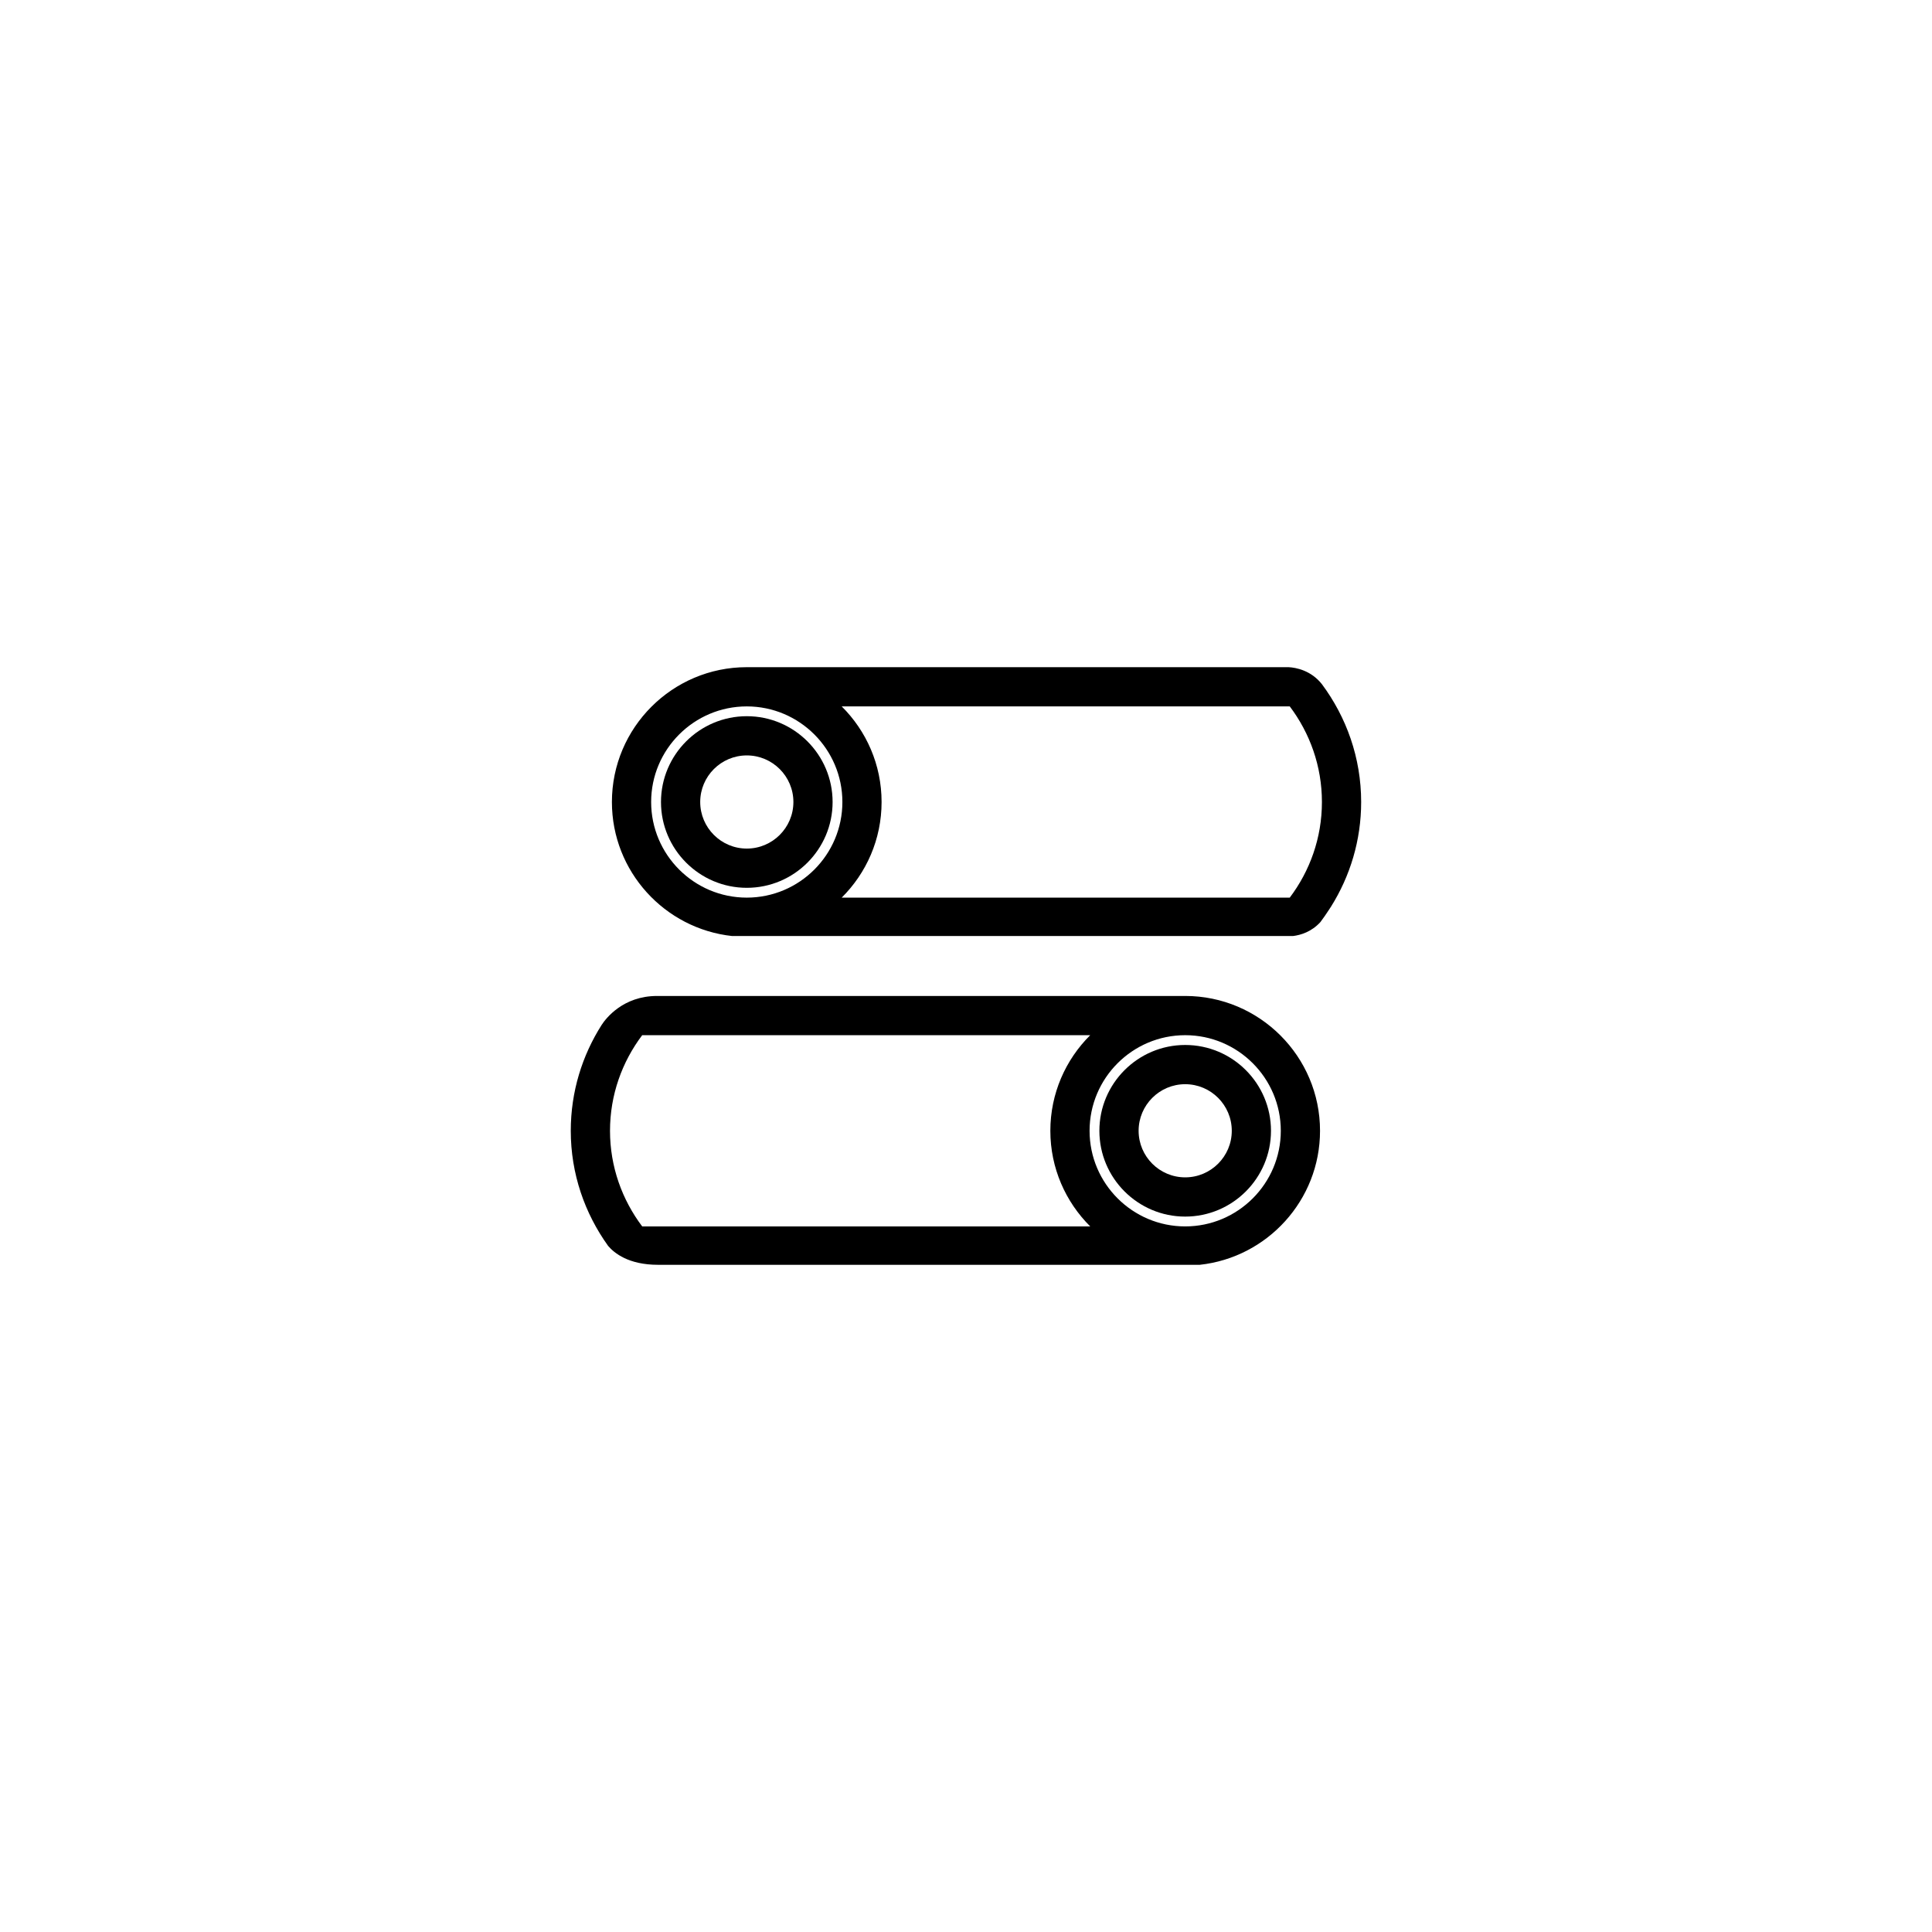
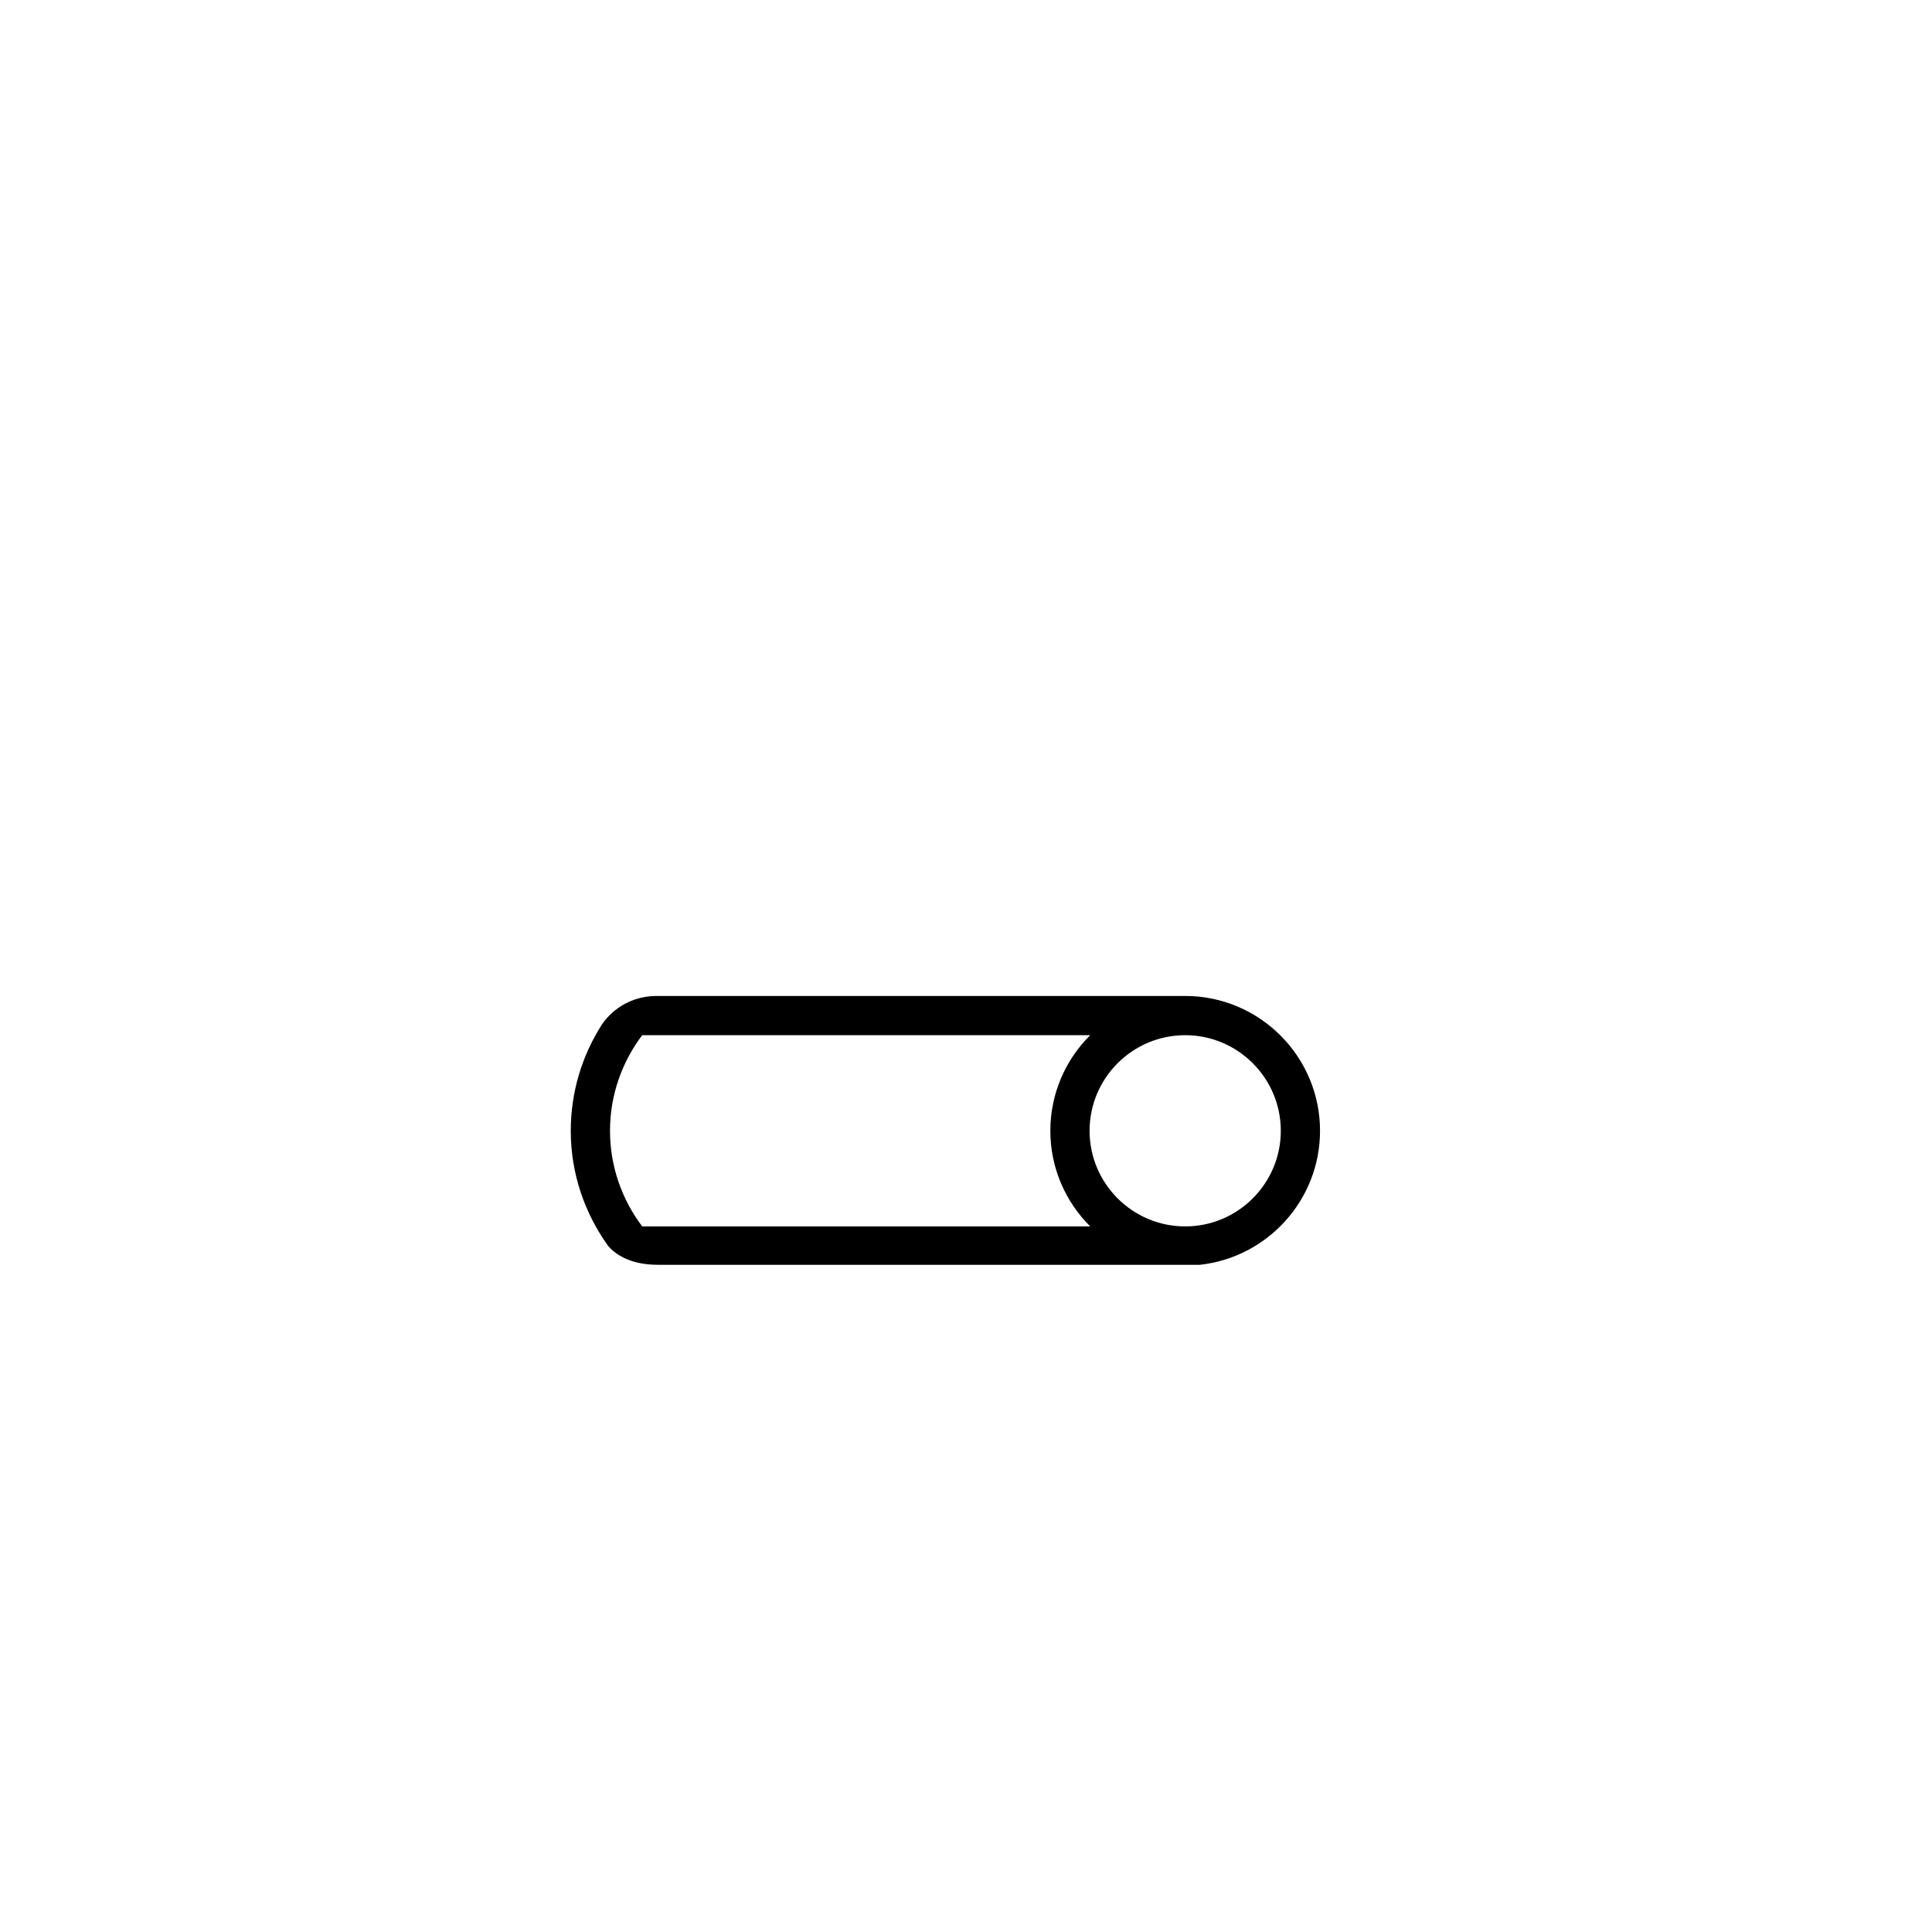
<svg xmlns="http://www.w3.org/2000/svg" fill="#000000" width="800px" height="800px" version="1.1" viewBox="144 144 512 512">
  <g>
-     <path d="m458.09 466.41c12.539 0 22.734-10.203 22.734-22.738 0-12.543-10.195-22.742-22.734-22.742-12.543 0-22.742 10.203-22.742 22.742 0 12.535 10.199 22.738 22.742 22.738zm0-35.086c6.805 0 12.344 5.539 12.344 12.348 0 6.805-5.539 12.34-12.344 12.34-6.809 0-12.344-5.535-12.344-12.34 0-6.809 5.535-12.348 12.344-12.348z" />
-     <path d="m341.91 333.8c-12.539 0-22.742 10.203-22.742 22.742 0 12.535 10.203 22.738 22.742 22.738s22.738-10.203 22.738-22.738c0-12.539-10.199-22.742-22.738-22.742zm0 35.082c-6.805 0-12.348-5.535-12.348-12.344 0-6.809 5.539-12.344 12.348-12.344s12.348 5.539 12.348 12.344c0 6.812-5.539 12.344-12.348 12.344z" />
-     <path d="m485.51 320.81h-143.61c-19.707 0-35.738 16.027-35.738 35.734 0 18.395 13.977 33.582 31.871 35.516h148.61c2.148-0.266 4.918-1.141 7.269-3.691 0.801-1.055 1.543-2.148 2.266-3.254 0.195-0.32 0.391-0.617 0.566-0.863 5.035-8.047 7.977-17.527 7.977-27.707 0-11.715-3.906-22.496-10.41-31.242-2.867-3.617-6.801-4.387-8.809-4.492zm-143.61 61.07c-13.969 0-25.34-11.367-25.34-25.34 0-13.973 11.371-25.336 25.34-25.336s25.34 11.363 25.34 25.336c0 13.973-11.367 25.34-25.34 25.34zm143.9 0h-118.74c6.523-6.481 10.57-15.441 10.57-25.34 0-9.898-4.051-18.863-10.57-25.336h118.74c5.324 7.062 8.523 15.824 8.523 25.336 0.004 9.516-3.195 18.273-8.523 25.34z" />
    <path d="m305.17 474.19c1.602 1.875 5.383 4.996 13.211 4.996h143.57c17.895-1.934 31.871-17.121 31.871-35.512 0-19.707-16.027-35.734-35.73-35.734h-139.96c-9.035 0-13.574 5.965-14.676 7.652-5.18 8.133-8.195 17.746-8.195 28.086 0 11.391 3.711 21.895 9.906 30.512zm152.92-55.855c13.969 0 25.336 11.363 25.336 25.34 0 13.969-11.363 25.336-25.336 25.336s-25.34-11.367-25.34-25.336c0-13.977 11.367-25.34 25.34-25.34zm-143.9 0h118.73c-6.516 6.473-10.566 15.438-10.566 25.34 0 9.898 4.051 18.859 10.566 25.336h-118.73c-5.328-7.062-8.531-15.828-8.531-25.336 0-9.516 3.203-18.277 8.531-25.34z" />
  </g>
</svg>